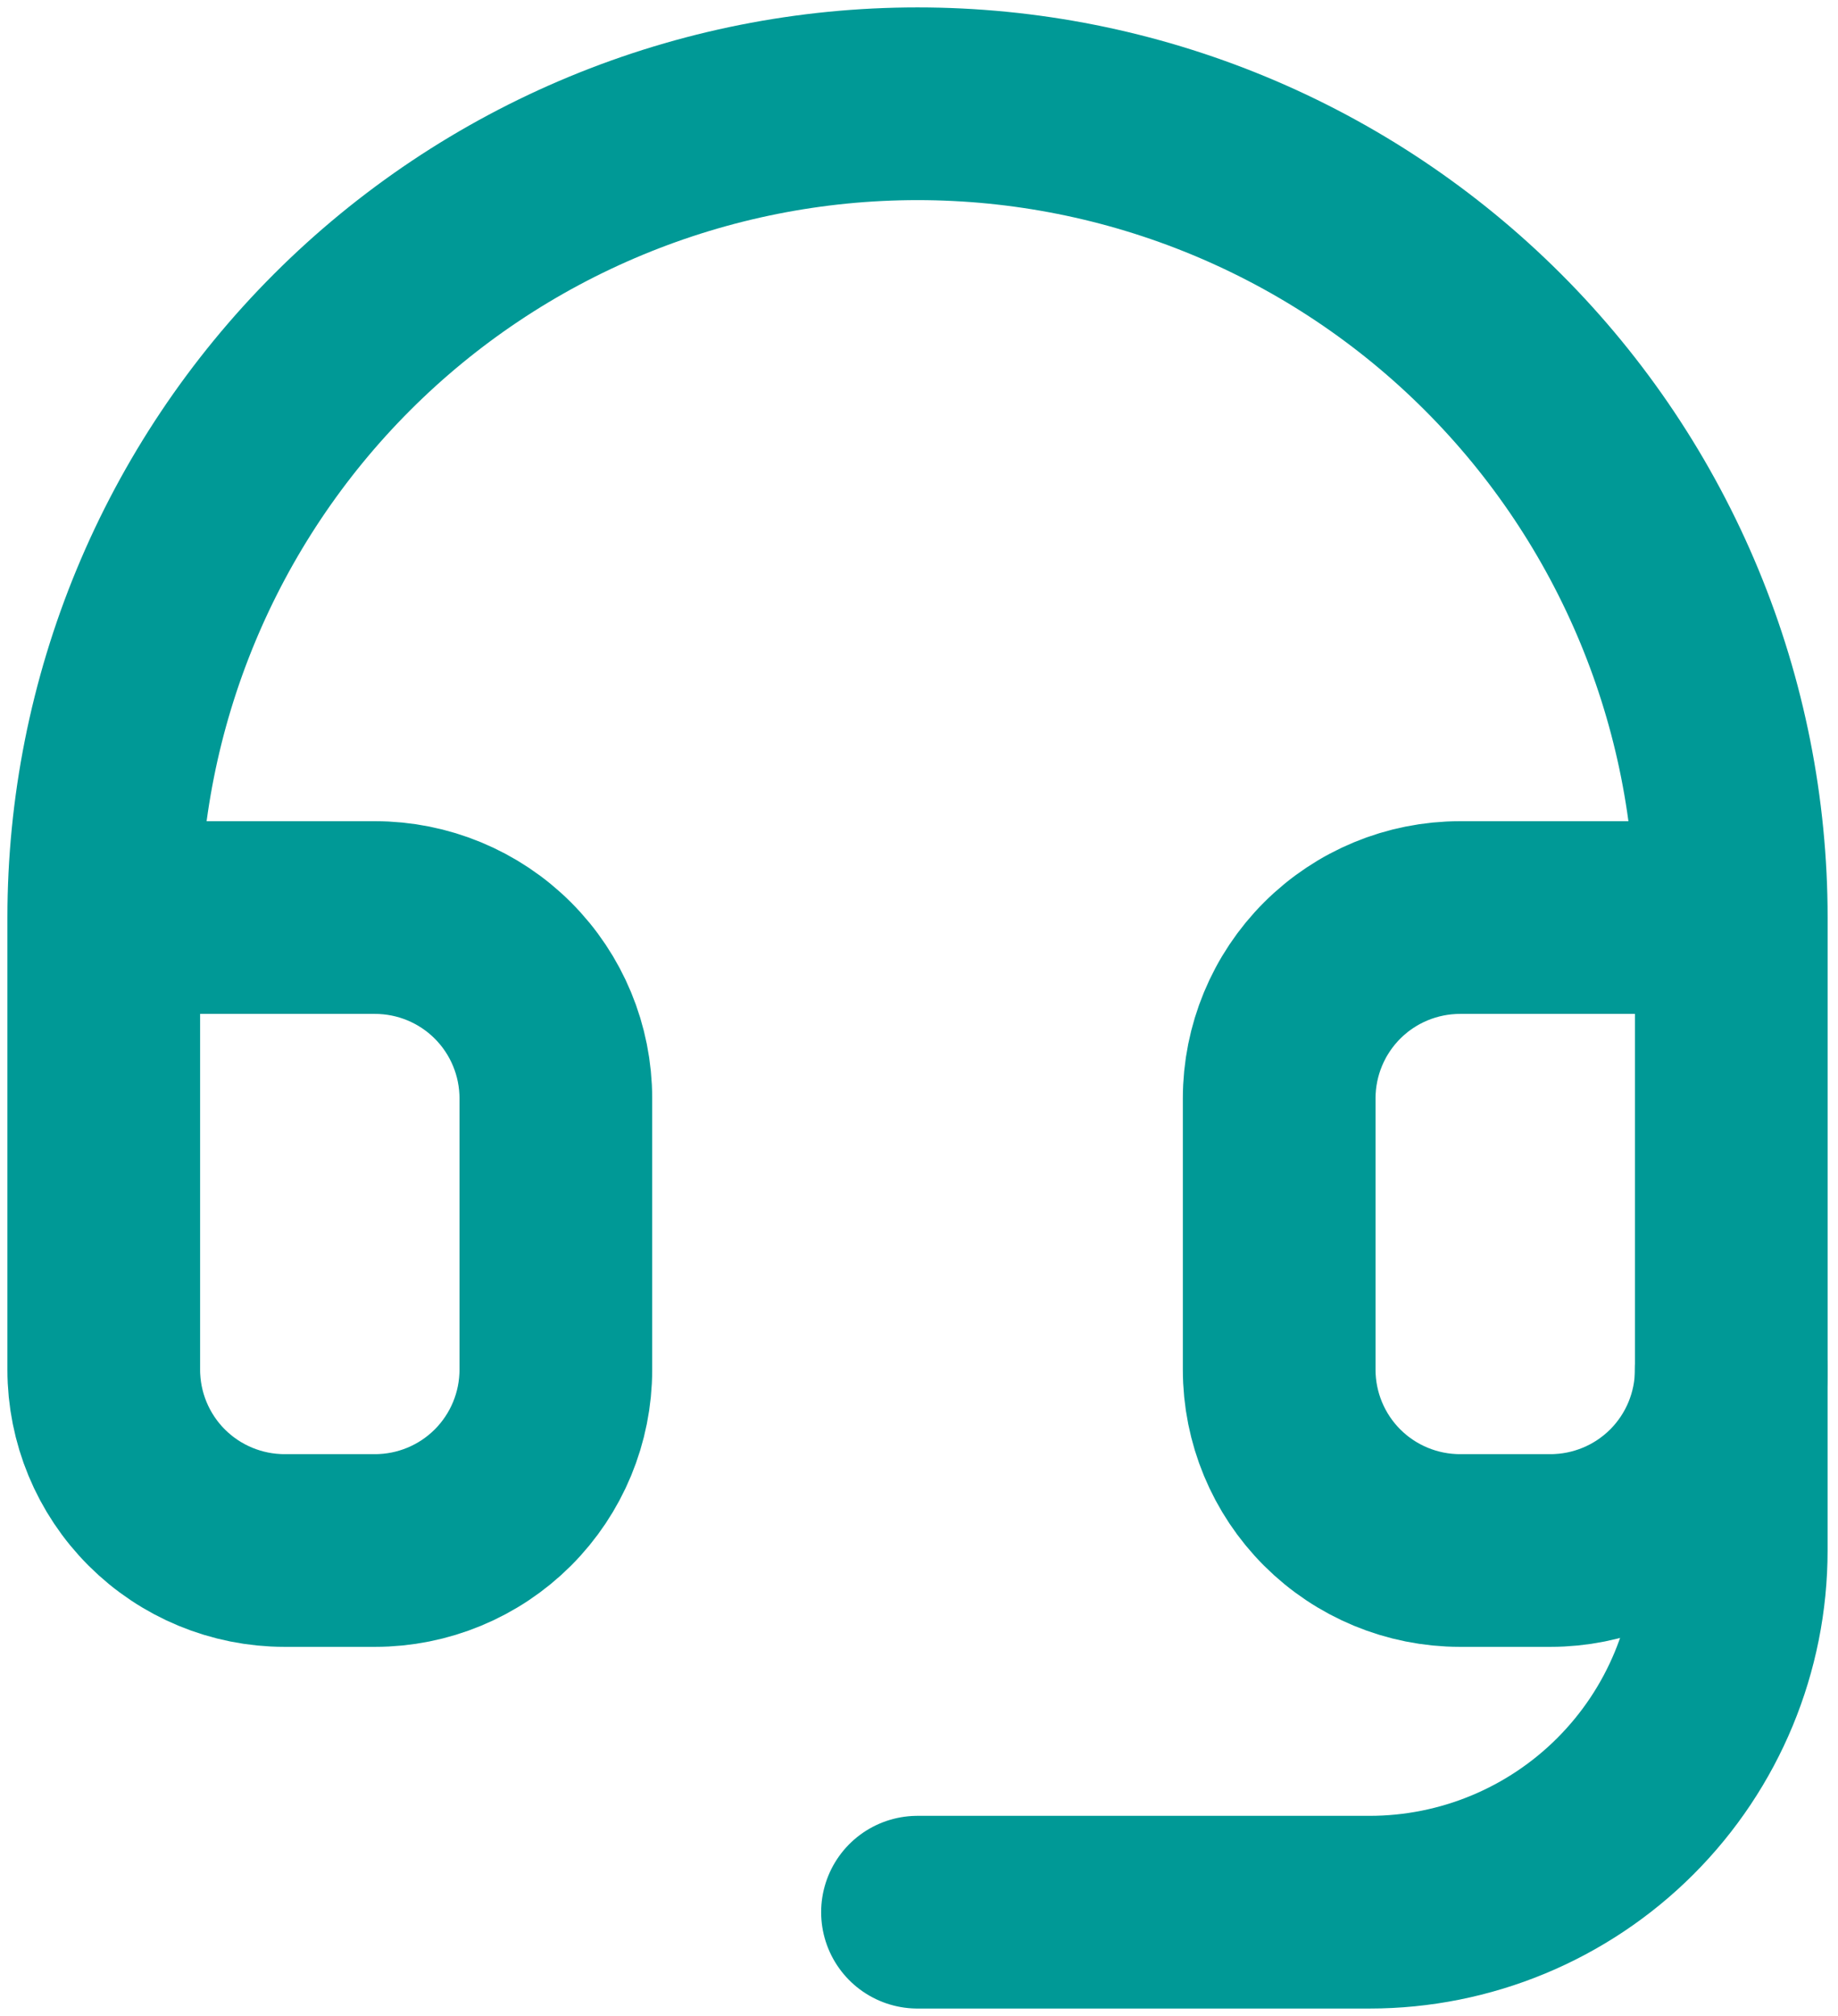
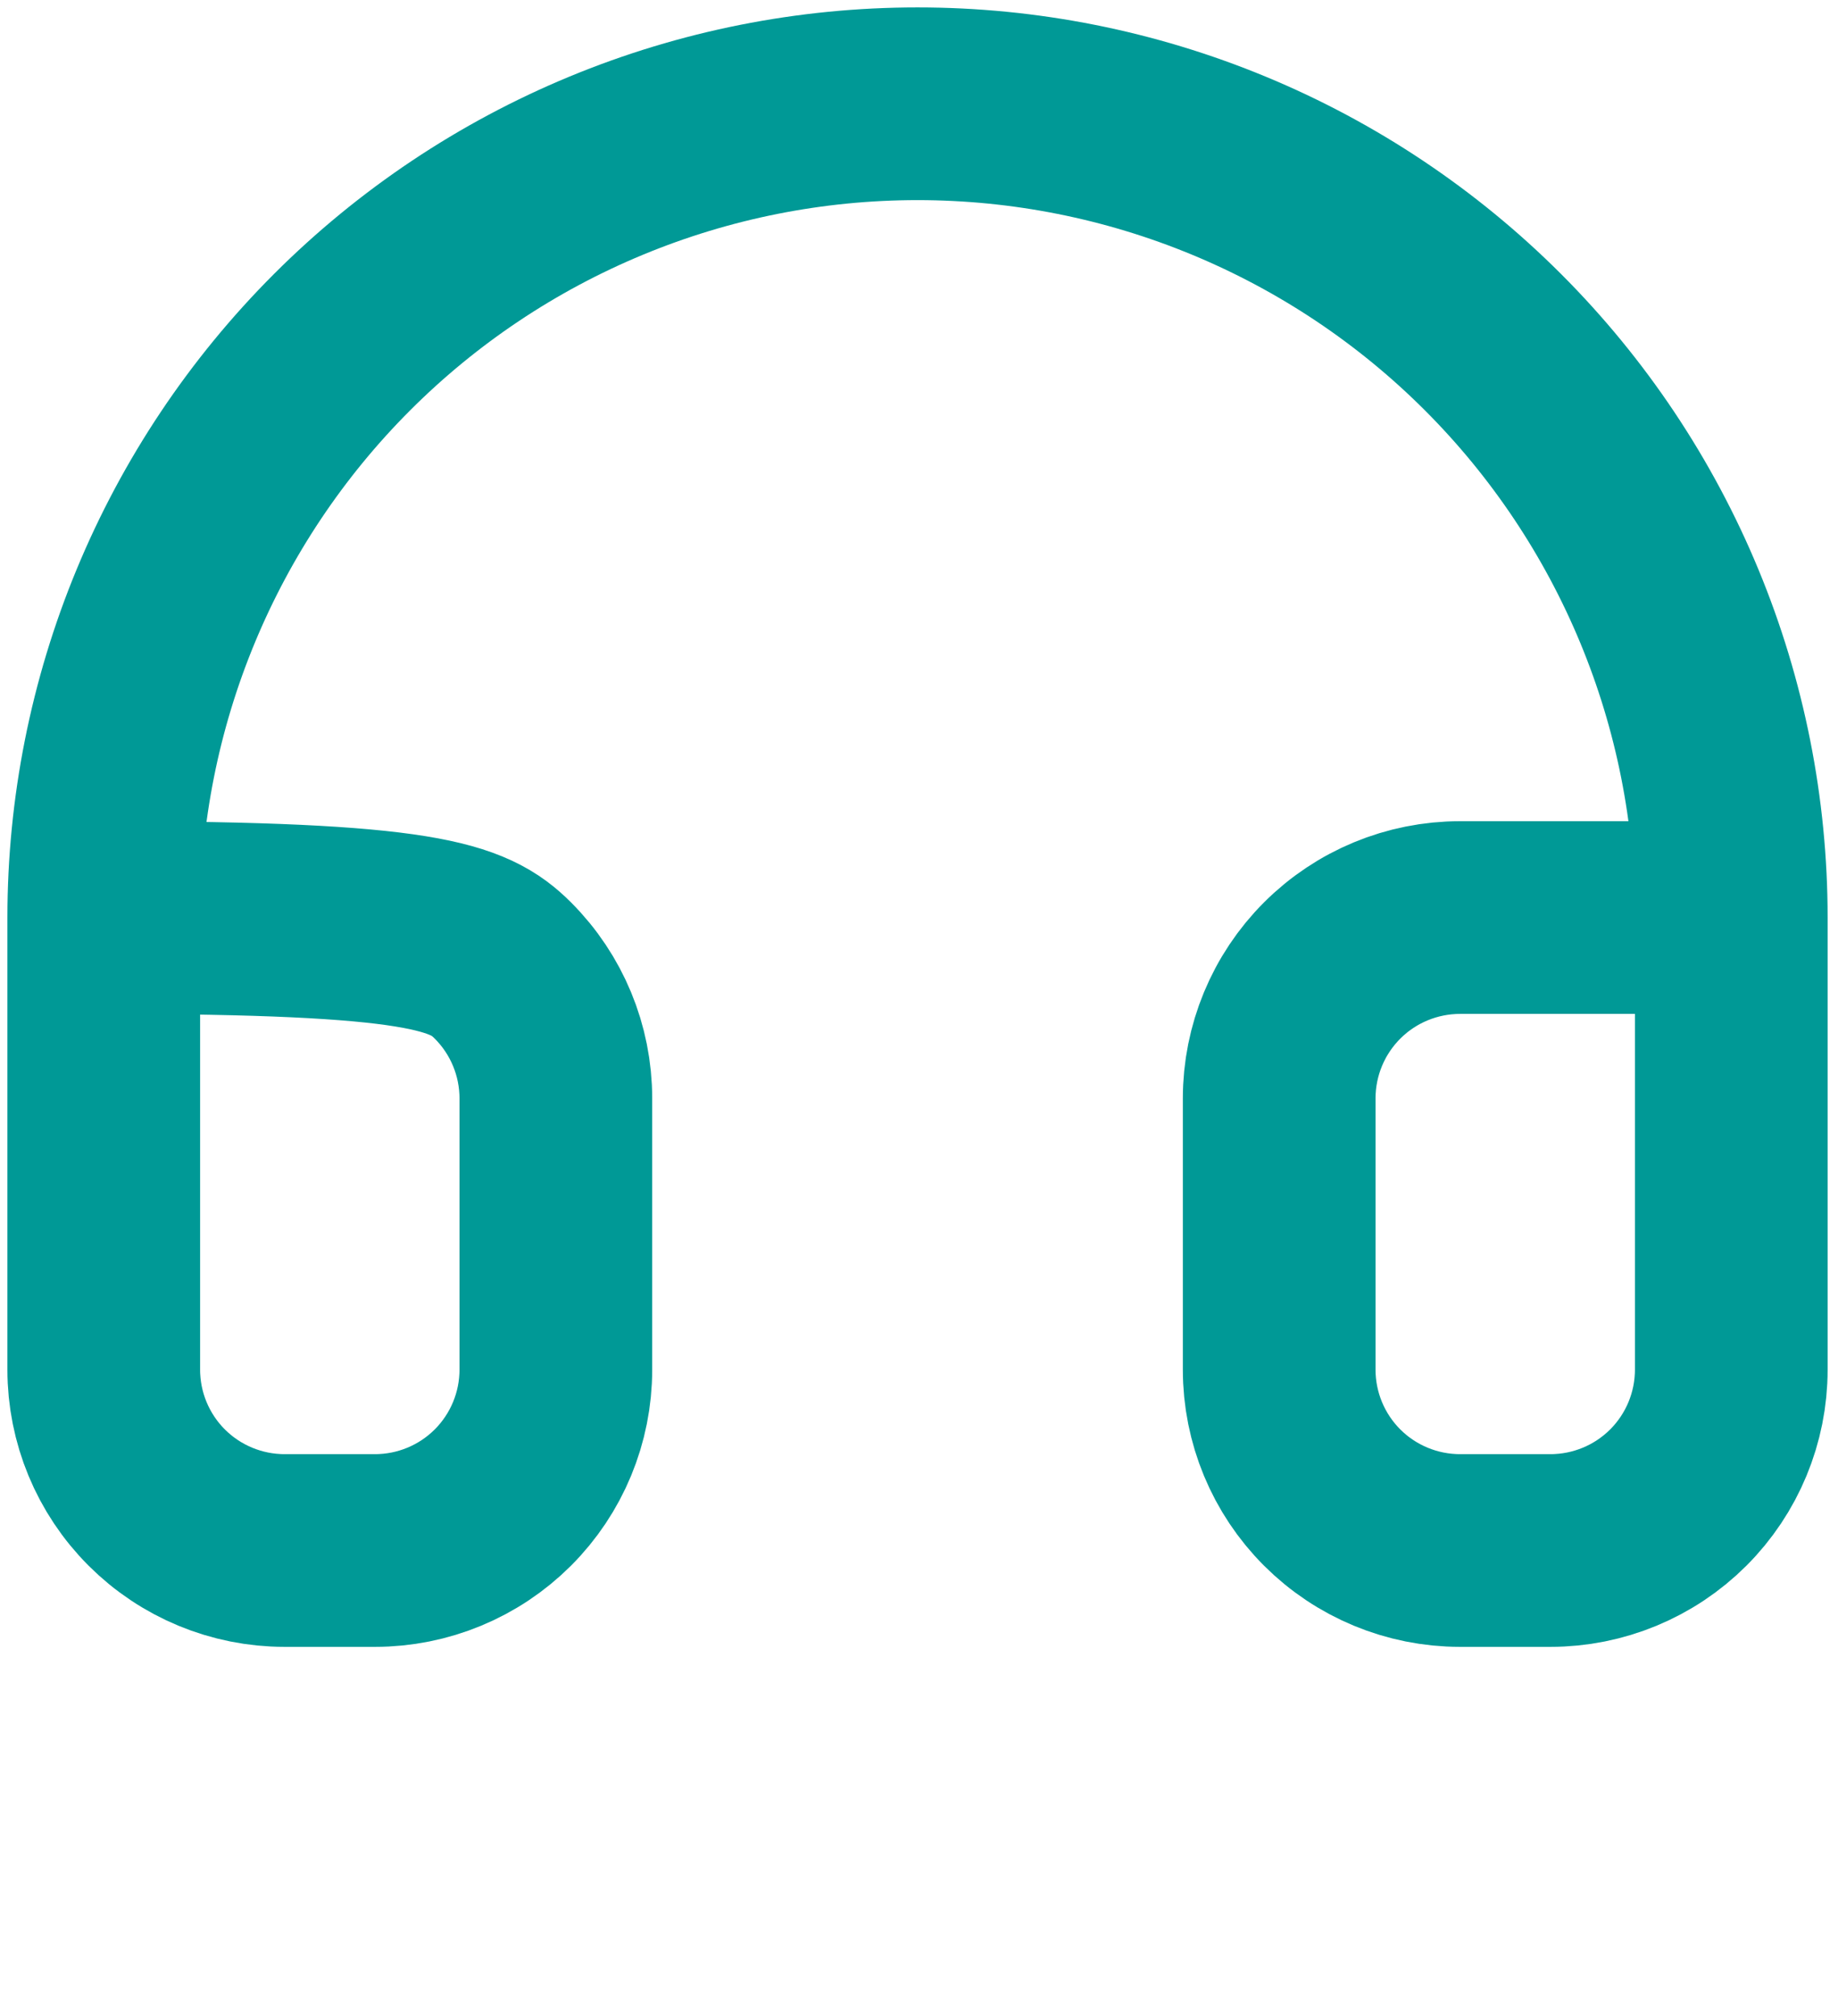
<svg xmlns="http://www.w3.org/2000/svg" width="124" height="136" viewBox="0 0 124 136" fill="none">
-   <path d="M7 61.9H25.3C28.536 61.9 31.639 63.185 33.927 65.473C36.215 67.761 37.5 70.864 37.5 74.1V92.4C37.5 95.635 36.215 98.739 33.927 101.027C31.639 103.314 28.536 104.6 25.3 104.6H19.2C15.964 104.6 12.861 103.314 10.573 101.027C8.285 98.739 7 95.635 7 92.4V61.9ZM7 61.9C7 54.69 8.42 47.551 11.179 40.891C13.938 34.23 17.982 28.178 23.08 23.08C28.178 17.982 34.23 13.938 40.891 11.179C47.551 8.42 54.69 7 61.9 7C69.11 7 76.249 8.42 82.909 11.179C89.57 13.938 95.622 17.982 100.72 23.08C105.818 28.178 109.862 34.23 112.621 40.891C115.38 47.551 116.8 54.69 116.8 61.9M116.8 61.9V92.4C116.8 95.635 115.515 98.739 113.227 101.027C110.939 103.314 107.836 104.6 104.6 104.6H98.5C95.264 104.6 92.161 103.314 89.873 101.027C87.585 98.739 86.3 95.635 86.3 92.4V74.1C86.3 70.864 87.585 67.761 89.873 65.473C92.161 63.185 95.264 61.9 98.5 61.9H116.8Z" stroke="#009996" stroke-width="13" stroke-linecap="round" stroke-linejoin="round" />
-   <path d="M116.798 92.4V104.6C116.798 111.071 114.228 117.277 109.652 121.853C105.076 126.429 98.87 129 92.398 129H61.898" stroke="#009996" stroke-width="13" stroke-linecap="round" stroke-linejoin="round" />
+   <path d="M7 61.9C28.536 61.9 31.639 63.185 33.927 65.473C36.215 67.761 37.5 70.864 37.5 74.1V92.4C37.5 95.635 36.215 98.739 33.927 101.027C31.639 103.314 28.536 104.6 25.3 104.6H19.2C15.964 104.6 12.861 103.314 10.573 101.027C8.285 98.739 7 95.635 7 92.4V61.9ZM7 61.9C7 54.69 8.42 47.551 11.179 40.891C13.938 34.23 17.982 28.178 23.08 23.08C28.178 17.982 34.23 13.938 40.891 11.179C47.551 8.42 54.69 7 61.9 7C69.11 7 76.249 8.42 82.909 11.179C89.57 13.938 95.622 17.982 100.72 23.08C105.818 28.178 109.862 34.23 112.621 40.891C115.38 47.551 116.8 54.69 116.8 61.9M116.8 61.9V92.4C116.8 95.635 115.515 98.739 113.227 101.027C110.939 103.314 107.836 104.6 104.6 104.6H98.5C95.264 104.6 92.161 103.314 89.873 101.027C87.585 98.739 86.3 95.635 86.3 92.4V74.1C86.3 70.864 87.585 67.761 89.873 65.473C92.161 63.185 95.264 61.9 98.5 61.9H116.8Z" stroke="#009996" stroke-width="13" stroke-linecap="round" stroke-linejoin="round" />
</svg>